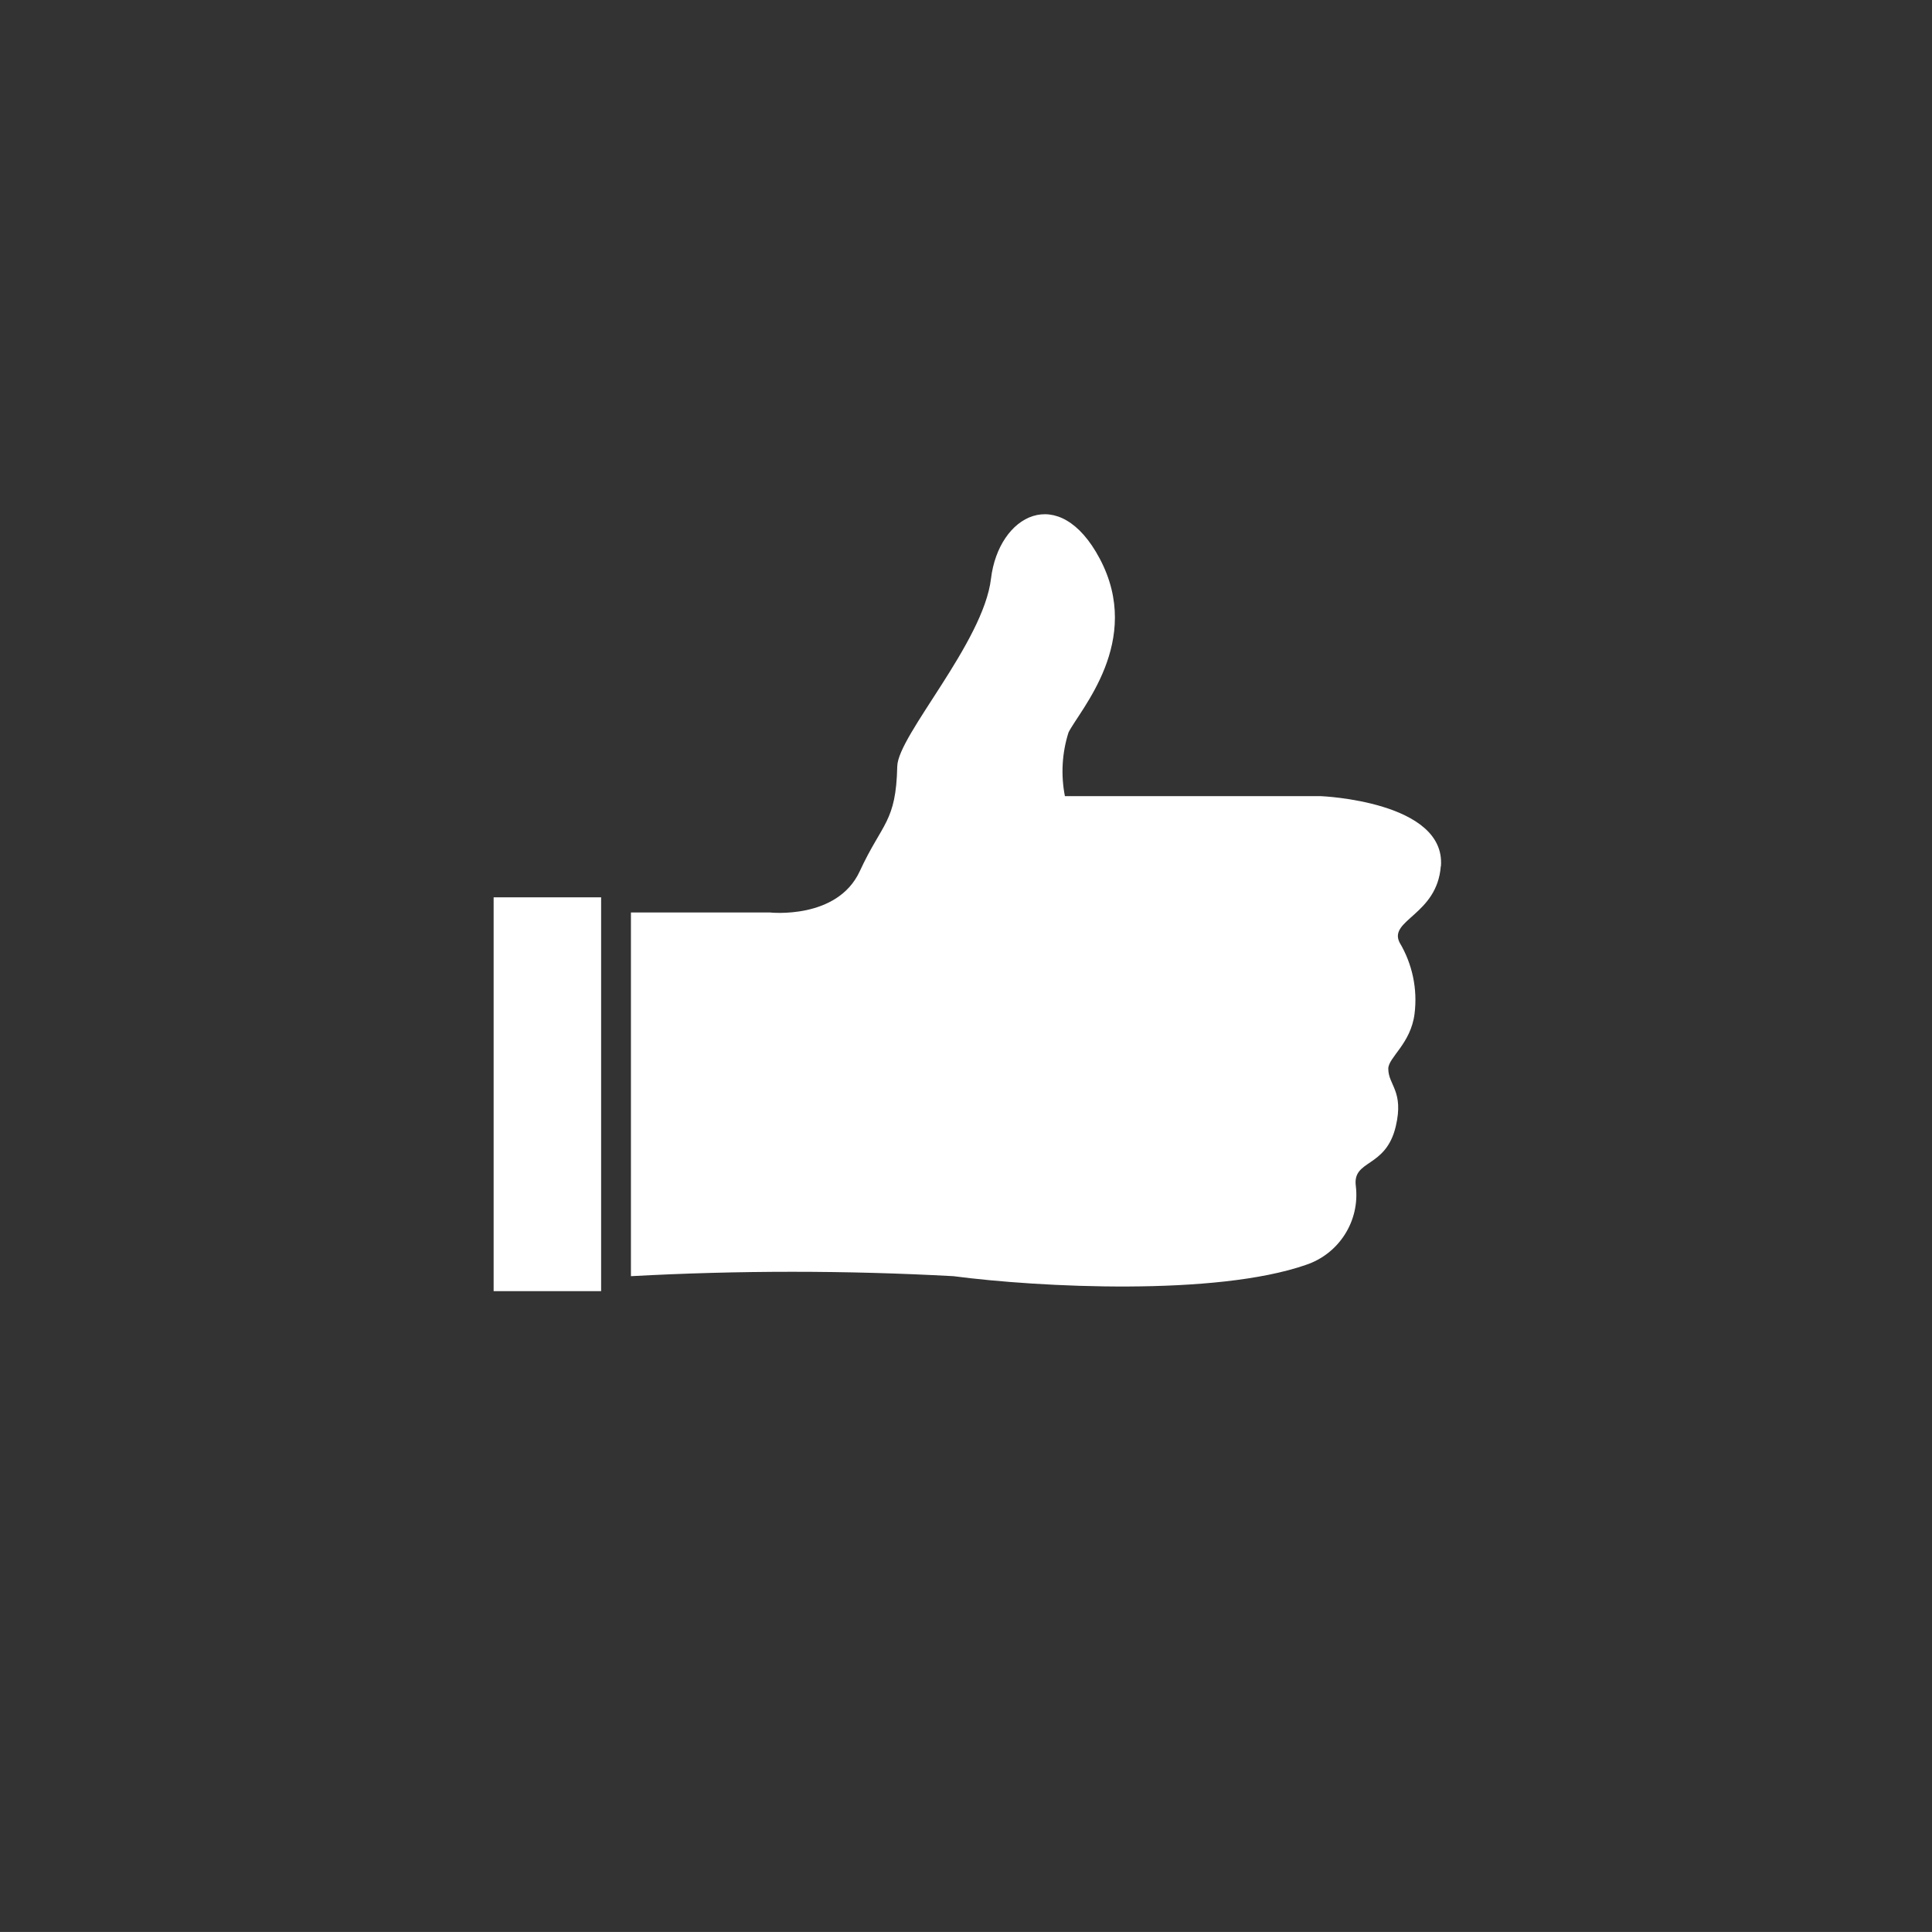
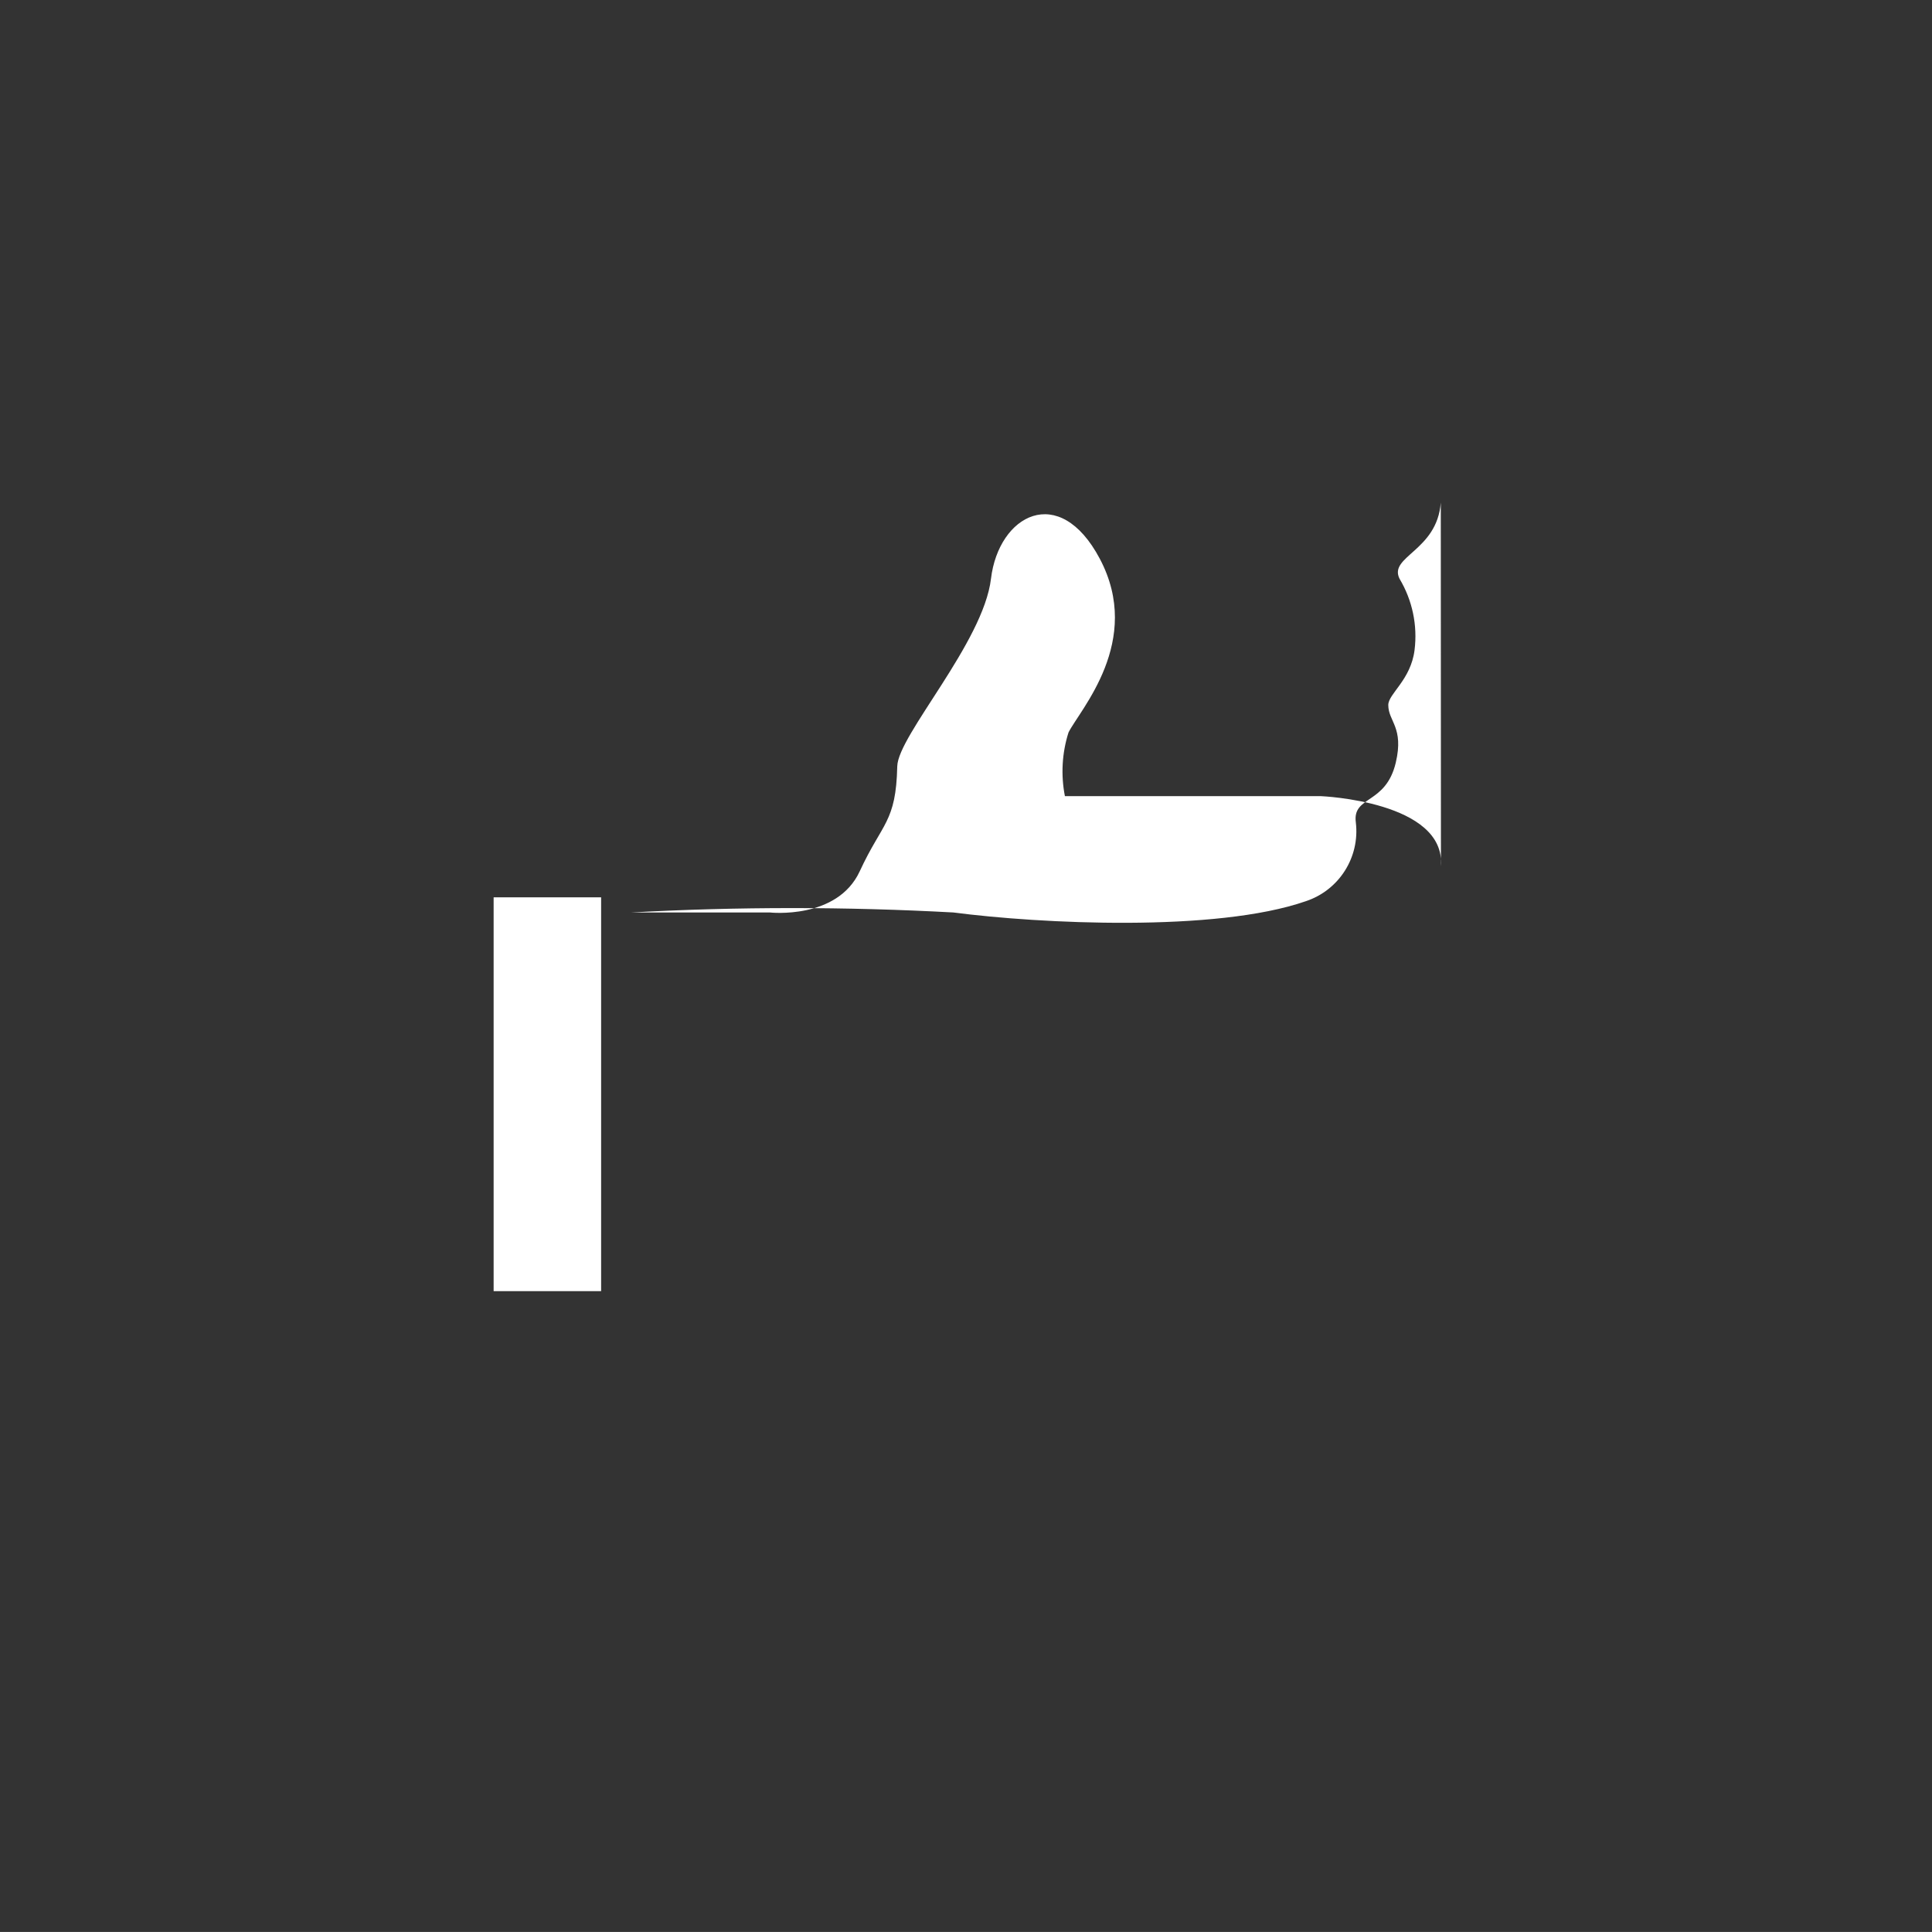
<svg xmlns="http://www.w3.org/2000/svg" version="1.1" id="レイヤー_1" x="0px" y="0px" width="53.471px" height="53.469px" viewBox="0 0 53.471 53.469" enable-background="new 0 0 53.471 53.469" xml:space="preserve">
  <rect x="0" y="0" width="53.471" height="53.469" fill="#333333" stroke="none" />
-   <path id="パス_43" fill="#FFFFFF" d="M39.88,23.975c0.139-1.799-3.317-1.94-3.317-1.94h-7.09c-0.115-0.587-0.081-1.194,0.1-1.764  c0.311-0.623,2.075-2.525,0.865-4.808c-1.125-2.123-2.8-1.21-3.011,0.554c-0.21,1.764-2.574,4.335-2.594,5.191  c-0.034,1.556-0.415,1.556-1.038,2.905c-0.623,1.349-2.489,1.141-2.489,1.141h-3.844V35.32c2.973-0.162,5.952-0.162,8.925,0  c2.387,0.312,7.264,0.554,9.754-0.312c0.92-0.305,1.498-1.215,1.384-2.178c-0.101-0.75,0.83-0.484,1.106-1.66  c0.229-0.976-0.208-1.135-0.208-1.592c0-0.311,0.623-0.691,0.727-1.521c0.086-0.686-0.061-1.379-0.415-1.972  c-0.312-0.623,1.038-0.765,1.141-2.11 M13.662,35.735h2.975v-10.9h-2.975V35.735z" />
+   <path id="パス_43" fill="#FFFFFF" d="M39.88,23.975c0.139-1.799-3.317-1.94-3.317-1.94h-7.09c-0.115-0.587-0.081-1.194,0.1-1.764  c0.311-0.623,2.075-2.525,0.865-4.808c-1.125-2.123-2.8-1.21-3.011,0.554c-0.21,1.764-2.574,4.335-2.594,5.191  c-0.034,1.556-0.415,1.556-1.038,2.905c-0.623,1.349-2.489,1.141-2.489,1.141h-3.844c2.973-0.162,5.952-0.162,8.925,0  c2.387,0.312,7.264,0.554,9.754-0.312c0.92-0.305,1.498-1.215,1.384-2.178c-0.101-0.75,0.83-0.484,1.106-1.66  c0.229-0.976-0.208-1.135-0.208-1.592c0-0.311,0.623-0.691,0.727-1.521c0.086-0.686-0.061-1.379-0.415-1.972  c-0.312-0.623,1.038-0.765,1.141-2.11 M13.662,35.735h2.975v-10.9h-2.975V35.735z" />
</svg>